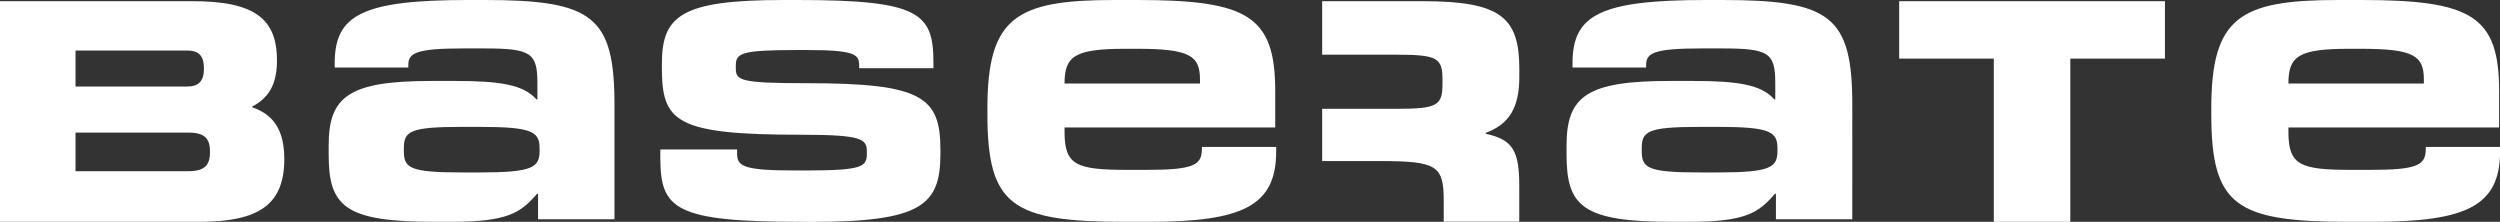
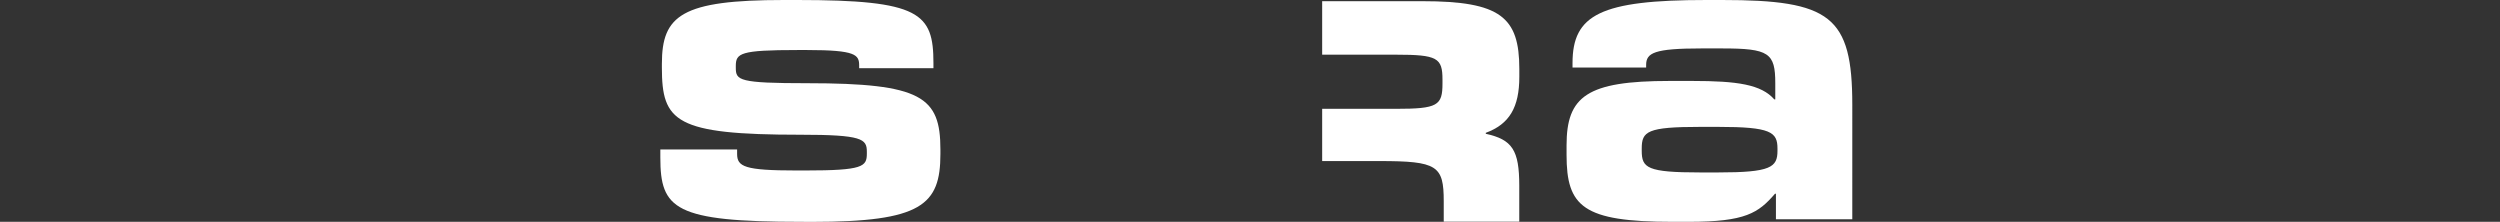
<svg xmlns="http://www.w3.org/2000/svg" version="1.1" id="Layer_2_00000071534587254135665040000004225909360940593343_" x="0px" y="0px" viewBox="0 0 4197.1 372.4" style="enable-background:new 0 0 4197.1 372.4;" xml:space="preserve">
  <rect x="0" y="0" width="4197.1" height="372.4" fill="#333333" stroke="none" />
  <style type="text/css">
	.st0{fill:#FFFFFF;}
</style>
  <g id="Layer_1-2">
-     <path class="st0" d="M0,372.4V2h323.2C429.1,2,465,32.5,465,101.7c0,41.4-15,63.2-41.7,77.3v1.1c33.7,11.4,54,35.9,54,86.6   c0,76.3-41.7,105.7-142.9,105.7H0z M313.5,145.3c19.8,0,28.9-8.7,28.9-30c0-22.9-9.6-30.5-28.9-30.5H126.8v60.5H313.5L313.5,145.3z    M316.2,287.4c28.4,0,36.4-10.9,36.4-32.7s-8.6-32.1-36.4-32.1H126.8v64.8H316.2L316.2,287.4z" />
-     <path class="st0" d="M1031.7,368.1H903.3v-42.8h-1.6c-27.8,32.1-49.2,47.1-144.5,47.1h-27.8c-150.3,0-177.6-25.7-177.6-112.4v-16   c0-82.4,34.2-108.1,172.8-108.1h38.5c75.4,0,115.6,5.9,137.5,31h1.6v-27.3c0-50.8-10.7-58.3-89.3-58.3h-34.8   c-79.2,0-92.6,7.5-92.6,27.8v4.3H561.9v-7.5C561.9,24.6,609,0,786.6,0h26.2c181.9,0,218.8,26.8,218.8,176V368.1L1031.7,368.1z    M806.4,289.5c88.3,0,99.5-8.6,99.5-36.4v-3.7c0-27.8-11.2-36.4-99.5-36.4h-30.5c-88.8,0-97.9,7.5-97.9,36.4v3.7   c0,28.9,9.1,36.4,97.9,36.4H806.4z" />
    <path class="st0" d="M1345.6,372.4c-213.5,0-237-21.4-237-108.1v-13.4h128.9v7.5c0,21.4,12.3,27.8,99.5,27.8h15   c96.8,0,103.3-6.4,103.3-28.4v-3.2c0-21.4-8-28.4-111.3-28.4c-210.8,0-232.8-21.9-232.8-112.9V107c0-81.3,33.2-107,204.9-107h22.5   c206,0,228.5,21.9,228.5,105.9v8.6h-124.7v-4.3c0-18.2-5.3-26.2-87.2-26.2h-16.6c-95.8,0-103.3,5.3-103.3,26.8v3.2   c0,20.9,5.3,25.7,119.8,25.7c192.6,0,223.7,23,223.7,111.3v7.5c0,85.6-31.6,114-215.6,114L1345.6,372.4L1345.6,372.4z" />
-     <path class="st0" d="M1889.4,372.4c-190.5,0-231.7-26.8-231.7-180.9v-9.1C1657.7,28.4,1705.9,0,1871.2,0h38   c185.7,0,231.7,26.8,231.7,153v61h-353.7v7.5c0,56.2,19.8,63.7,107,63.7h29.4c79.7,0,94.2-7.5,94.2-35.3v-3.2h124.7v7.5   c0,91.5-56.2,118.2-214,118.2H1889.4L1889.4,372.4z M2014.6,140.2v-6.4c0-40.1-16.6-51.9-105.4-51.9h-19.3   c-85.1,0-102.7,11.8-102.7,58.3H2014.6L2014.6,140.2z" />
    <path class="st0" d="M3109.9,368.1h-128.4v-42.8h-1.6c-27.8,32.1-49.2,47.1-144.5,47.1h-27.8c-150.4,0-177.6-25.7-177.6-112.4v-16   c0-82.4,34.2-108.1,172.8-108.1h38.5c75.4,0,115.6,5.9,137.5,31h1.6v-27.3c0-50.8-10.7-58.3-89.4-58.3h-34.8   c-79.2,0-92.6,7.5-92.6,27.8v4.3h-123.6v-7.5c0-81.3,47.1-105.9,224.7-105.9h26.2c181.9,0,218.8,26.8,218.8,176V368.1L3109.9,368.1   z M2884.6,289.5c88.3,0,99.5-8.6,99.5-36.4v-3.7c0-27.8-11.2-36.4-99.5-36.4h-30.5c-88.8,0-97.9,7.5-97.9,36.4v3.7   c0,28.9,9.1,36.4,97.9,36.4H2884.6z" />
-     <path class="st0" d="M3475.7,372.4h-128.4v-274h-158.9V2h446.2v96.4h-158.9L3475.7,372.4L3475.7,372.4z" />
-     <path class="st0" d="M3944.1,372.4c-190.5,0-231.7-26.8-231.7-180.9v-9.1C3712.4,28.4,3760.5,0,3925.9,0h38   c185.7,0,231.7,26.8,231.7,153v61h-353.7v7.5c0,56.2,19.8,63.7,107,63.7h29.4c79.7,0,94.2-7.5,94.2-35.3v-3.2h124.7v7.5   c0,91.5-56.2,118.2-214,118.2H3944.1L3944.1,372.4z M4069.3,140.2v-6.4c0-40.1-16.6-51.9-105.4-51.9h-19.3   c-85.1,0-102.7,11.8-102.7,58.3H4069.3L4069.3,140.2z" />
    <path class="st0" d="M2550.7,128.9v-13.1C2550.7,28.7,2519.1,2,2388,2h-168.3v89.8h123.9c69.6,0,78.1,5.4,78.1,41.9v6.5   c0,37-8,42.5-78.1,42.5h-123.9v87.7h96c97.4,0,108.1,7.6,108.1,67.5v34.3h126.8v-60.5c0-59.9-11.8-77.3-56.2-87.1v-1.6   C2534.1,208.4,2550.7,180.1,2550.7,128.9L2550.7,128.9z" />
  </g>
</svg>